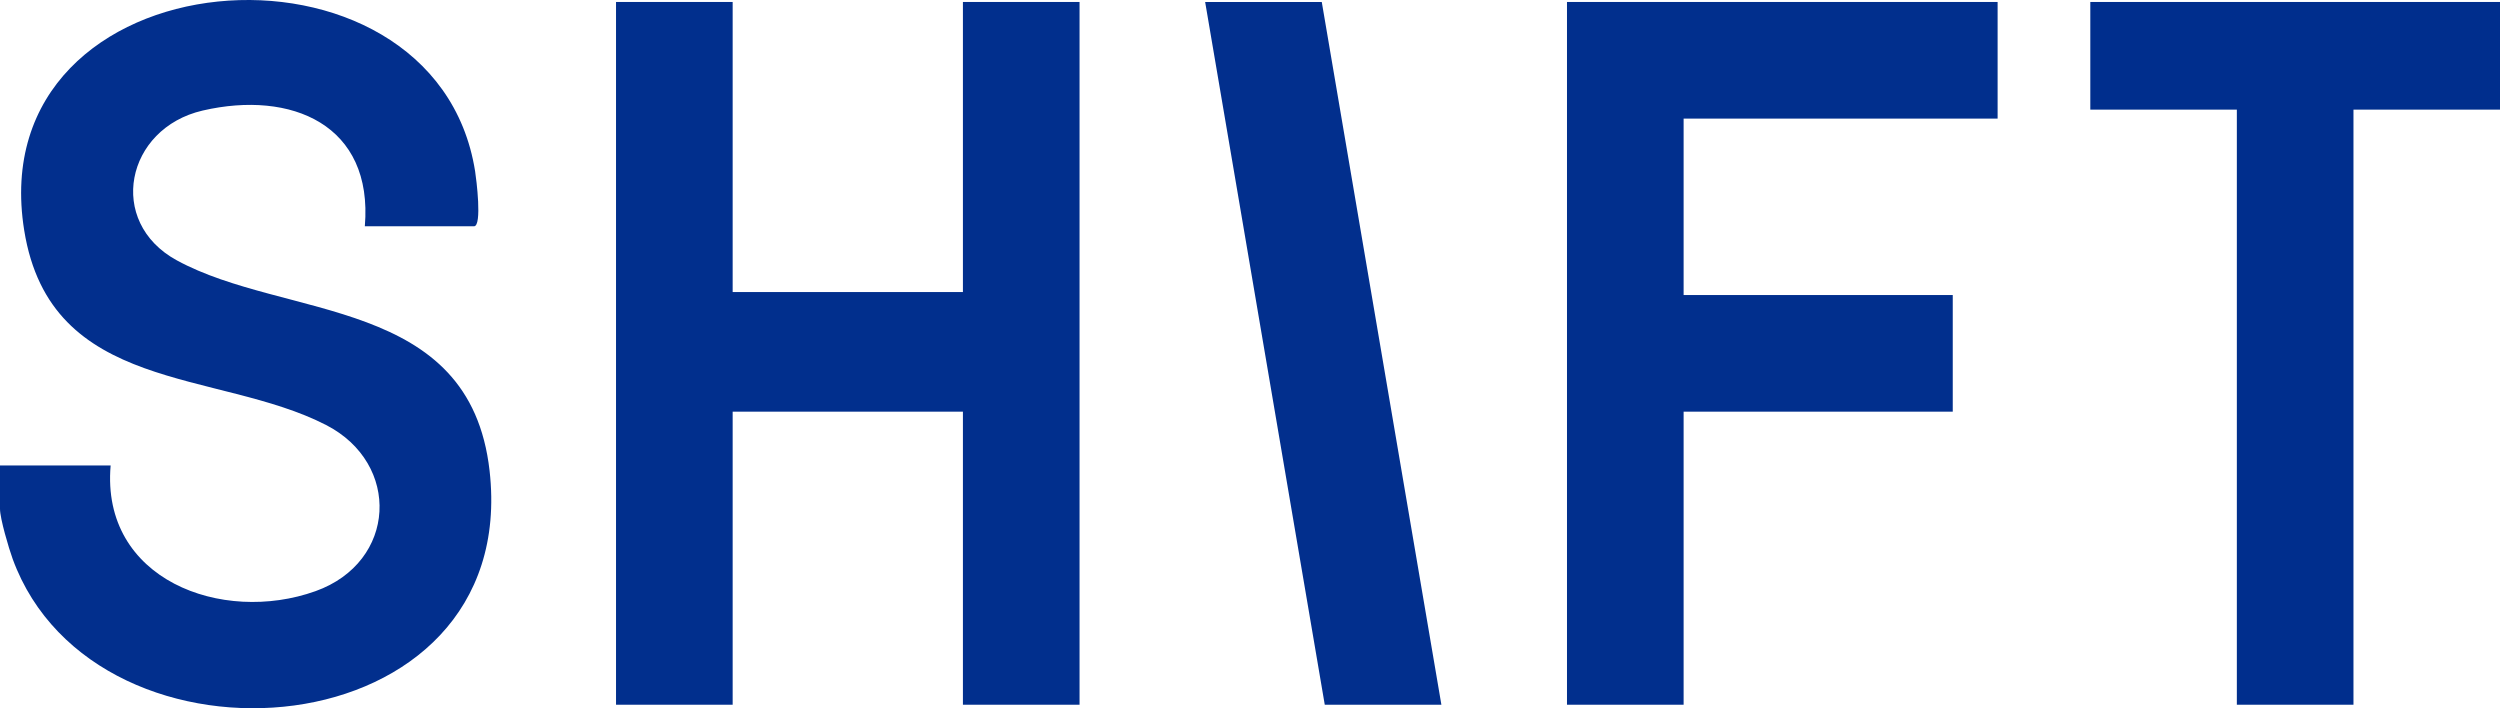
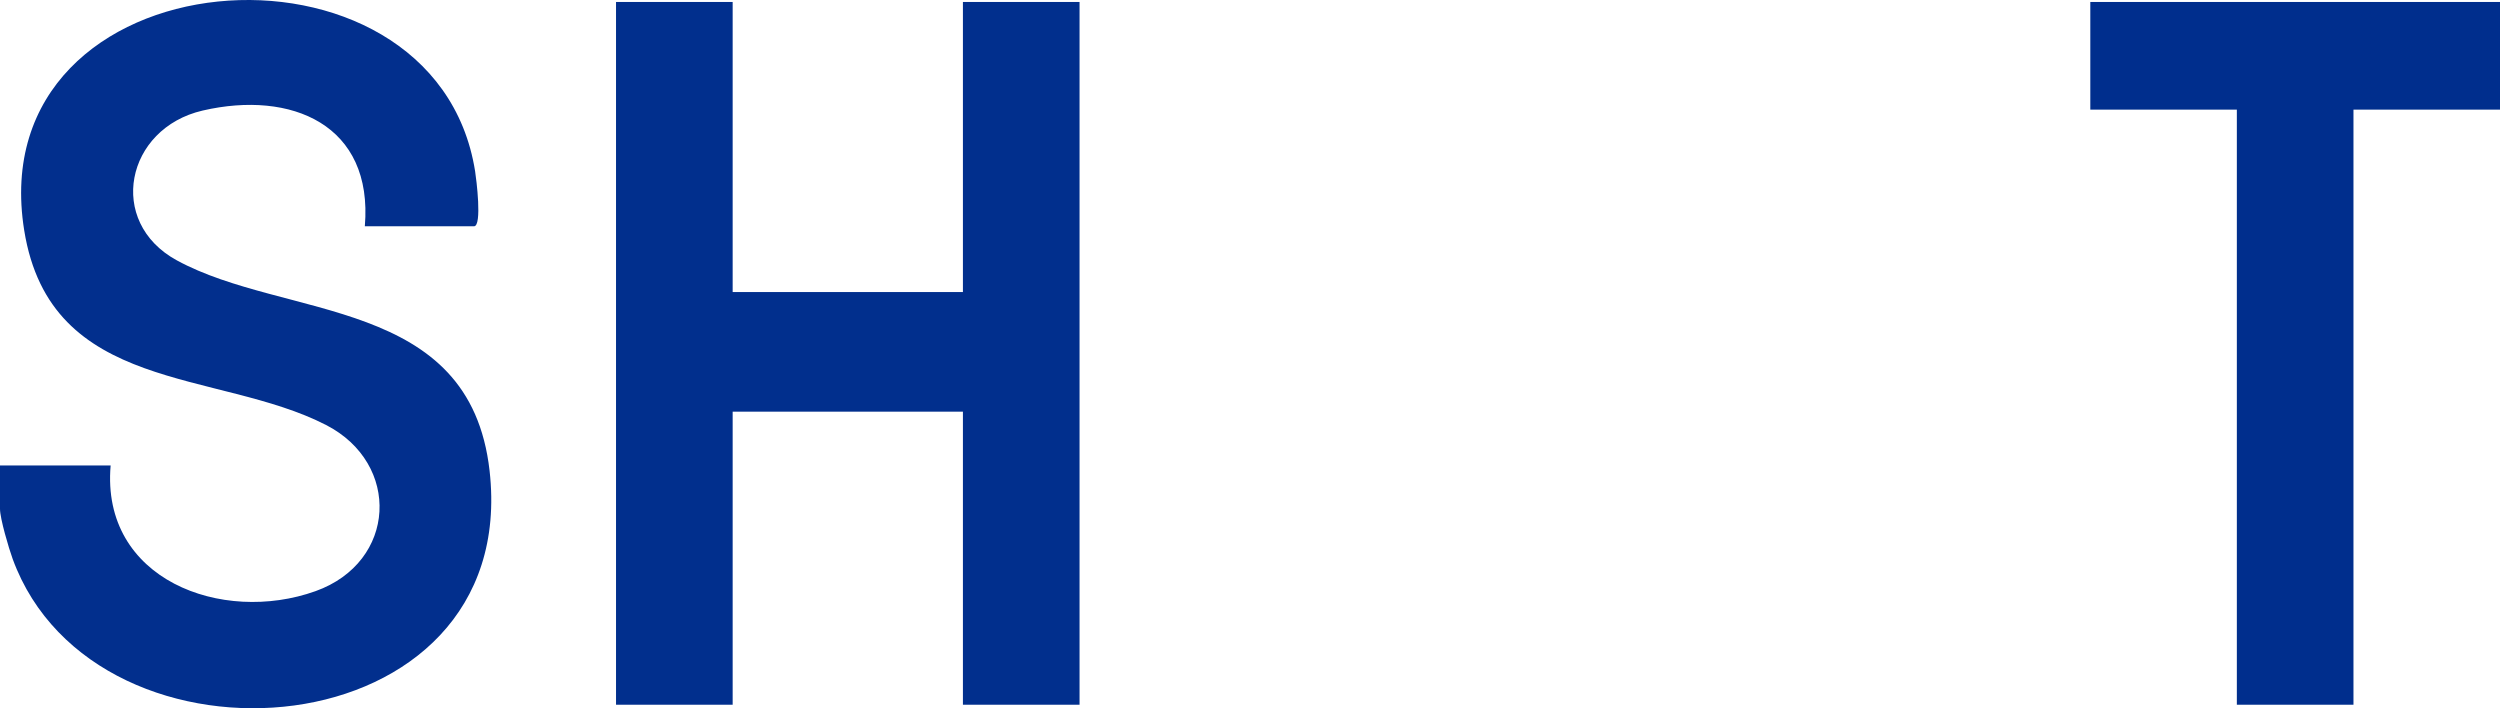
<svg xmlns="http://www.w3.org/2000/svg" id="Layer_2" data-name="Layer 2" viewBox="0 0 836 236.84">
  <defs>
    <style>
      .cls-1 {
        fill: #002e8d;
      }

      .cls-2 {
        fill: #012f8d;
      }

      .cls-3 {
        fill: #022f8d;
      }
    </style>
  </defs>
  <g id="Layer_1-2" data-name="Layer 1">
    <g>
      <polygon class="cls-2" points="245 .66 245 97.66 322 97.66 322 .66 361 .66 361 235.66 322 235.66 322 137.66 245 137.66 245 235.66 206 235.66 206 .66 245 .66" />
      <path class="cls-3" d="M122,75.66c2.87-34.03-24.63-45.53-54.2-38.7-25.77,5.95-32.27,37.22-8.69,50.09,36.48,19.92,98.02,11.94,104.61,70.39,10.61,93.99-131.7,105.45-159.48,29.48-1.28-3.51-4.24-13.5-4.24-16.76v-14.5h37c-3.32,38.16,37.24,53.23,68.52,42.02,27.17-9.73,28.63-42.66,3.52-55.56-36.36-18.68-92.14-10.36-100.94-65.06C-6.87-16.01,145.49-27.41,158.88,57.29c.39,2.47,2.42,18.38-.38,18.38h-36.5Z" />
-       <polygon class="cls-2" points="668 .66 668 39.66 563 39.66 563 98.66 653 98.66 653 137.66 563 137.66 563 235.66 524 235.66 524 .66 668 .66" />
      <polygon class="cls-1" points="836 .66 836 36.66 787 36.66 787 235.66 748 235.66 748 36.66 699 36.66 699 .66 836 .66" />
-       <polygon class="cls-3" points="442 .66 482 235.66 443 235.66 403 .66 442 .66" />
    </g>
  </g>
</svg>